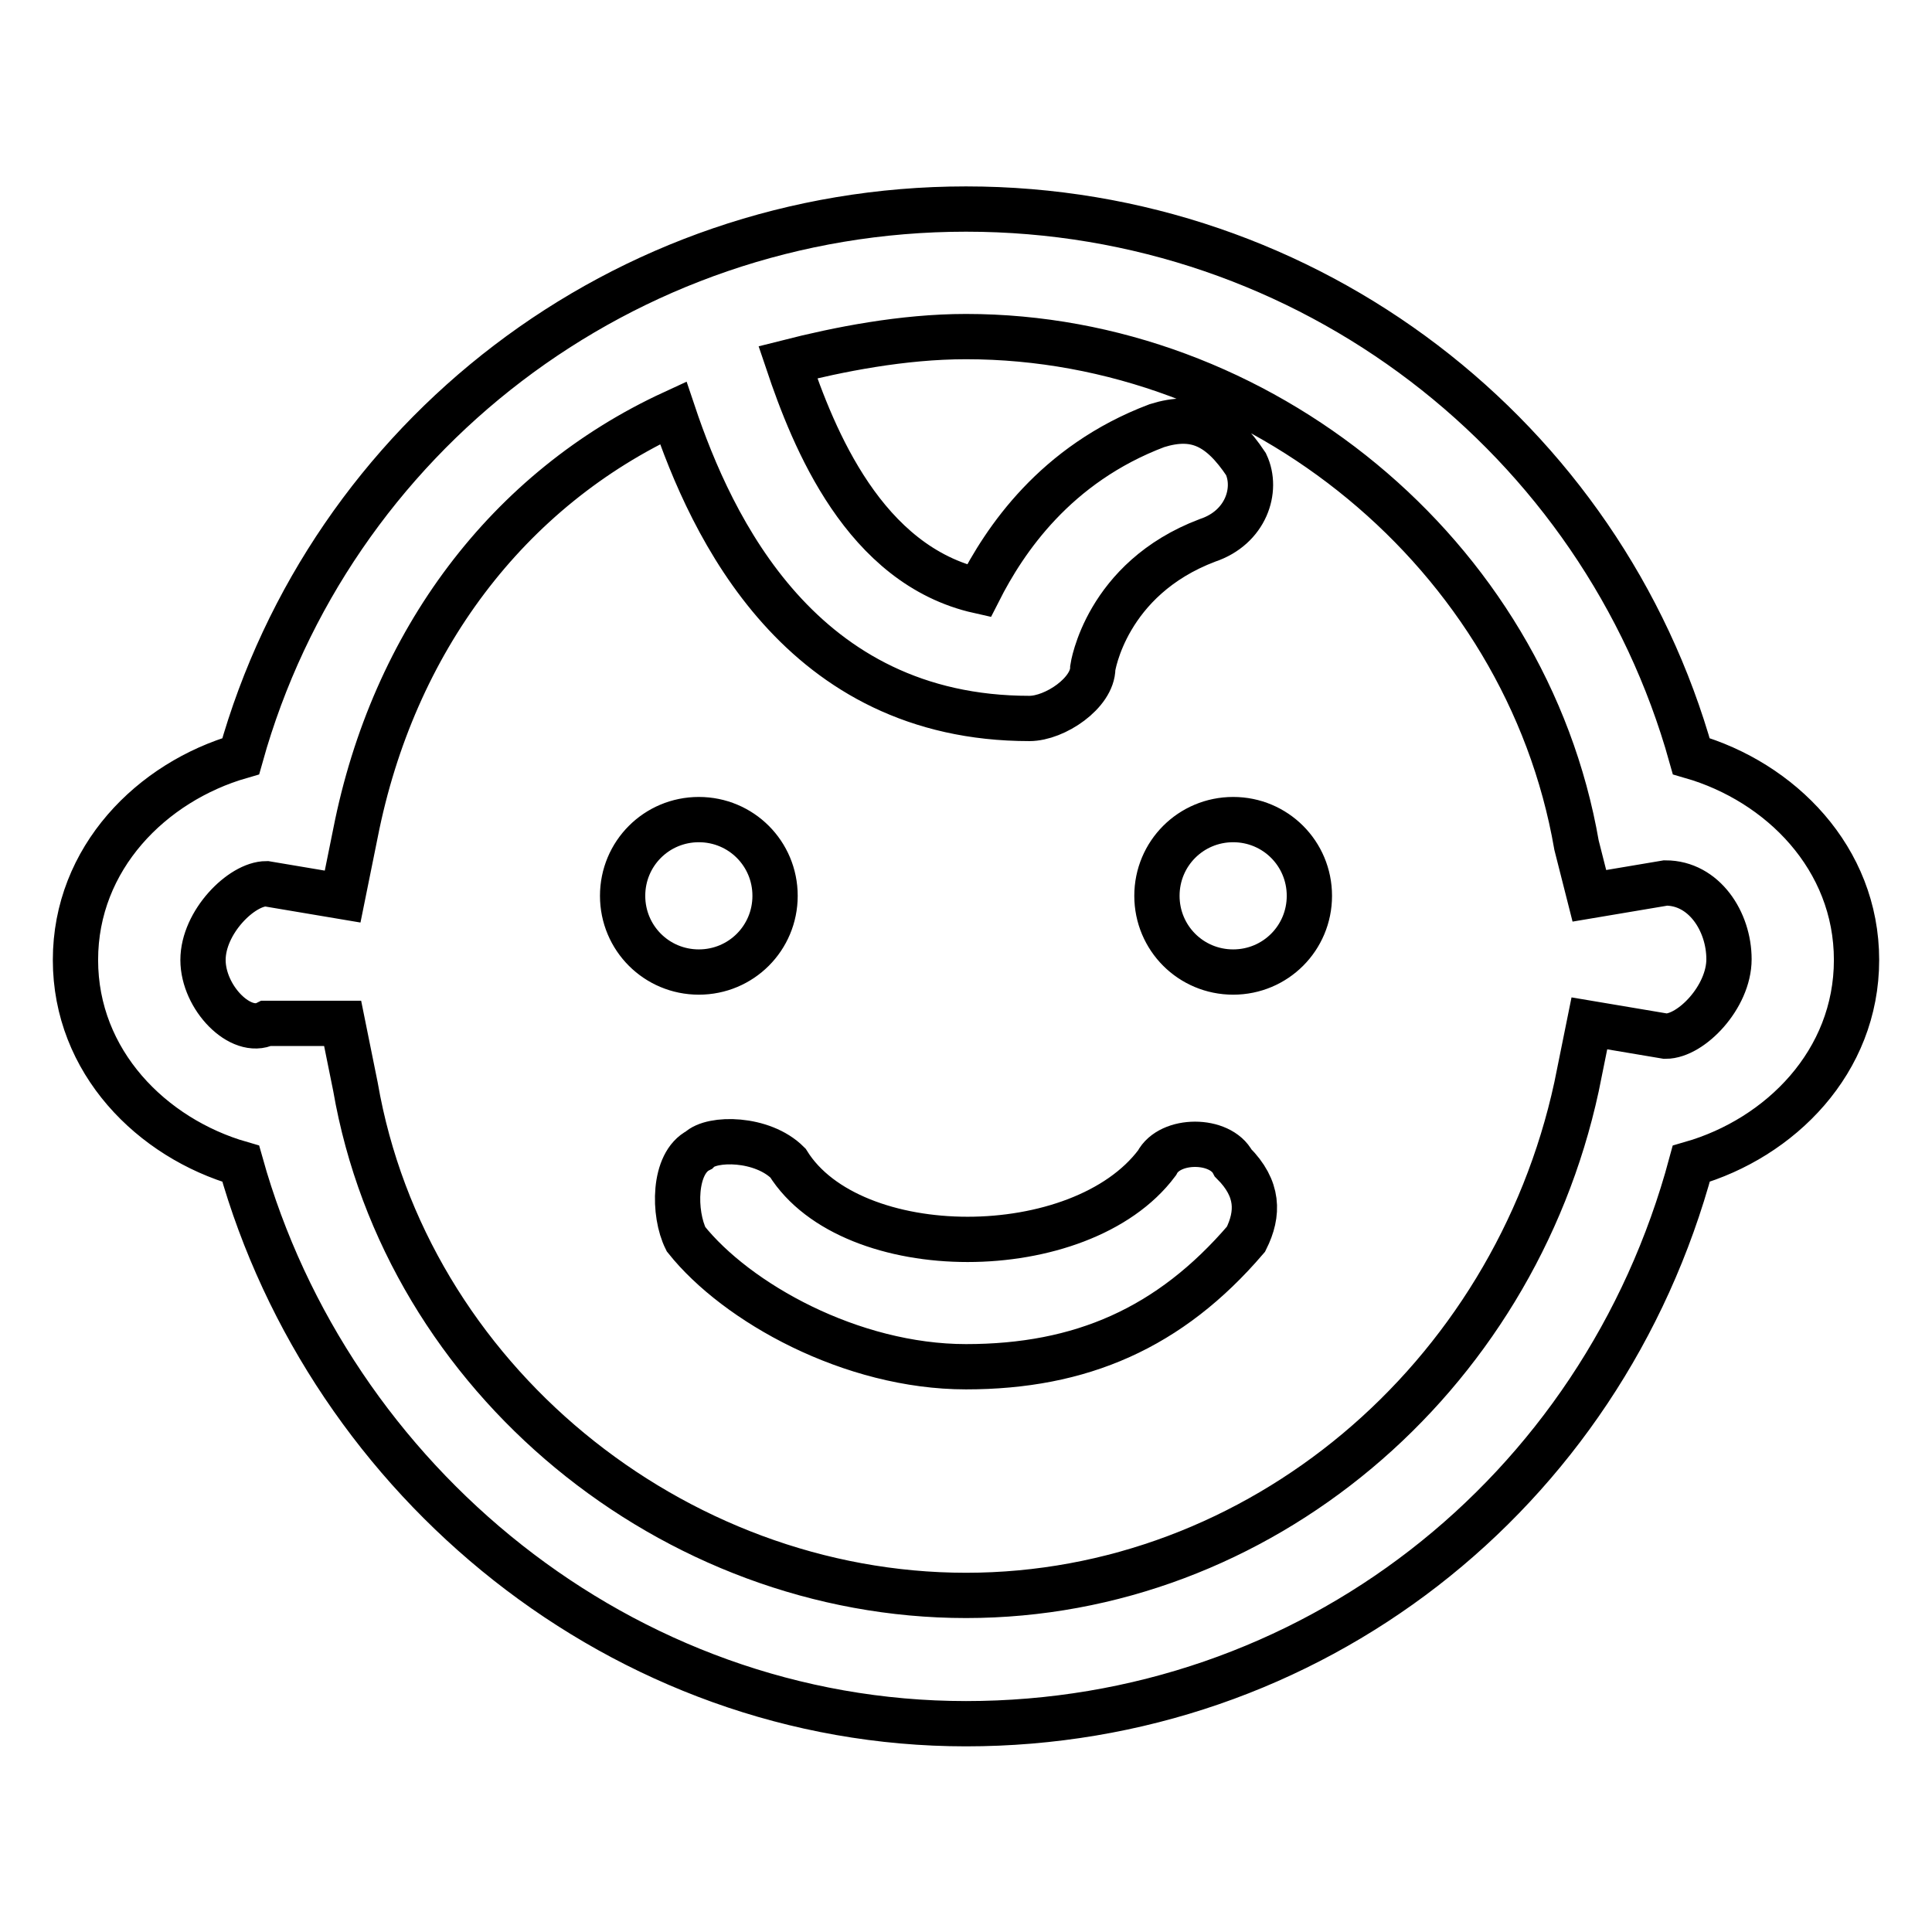
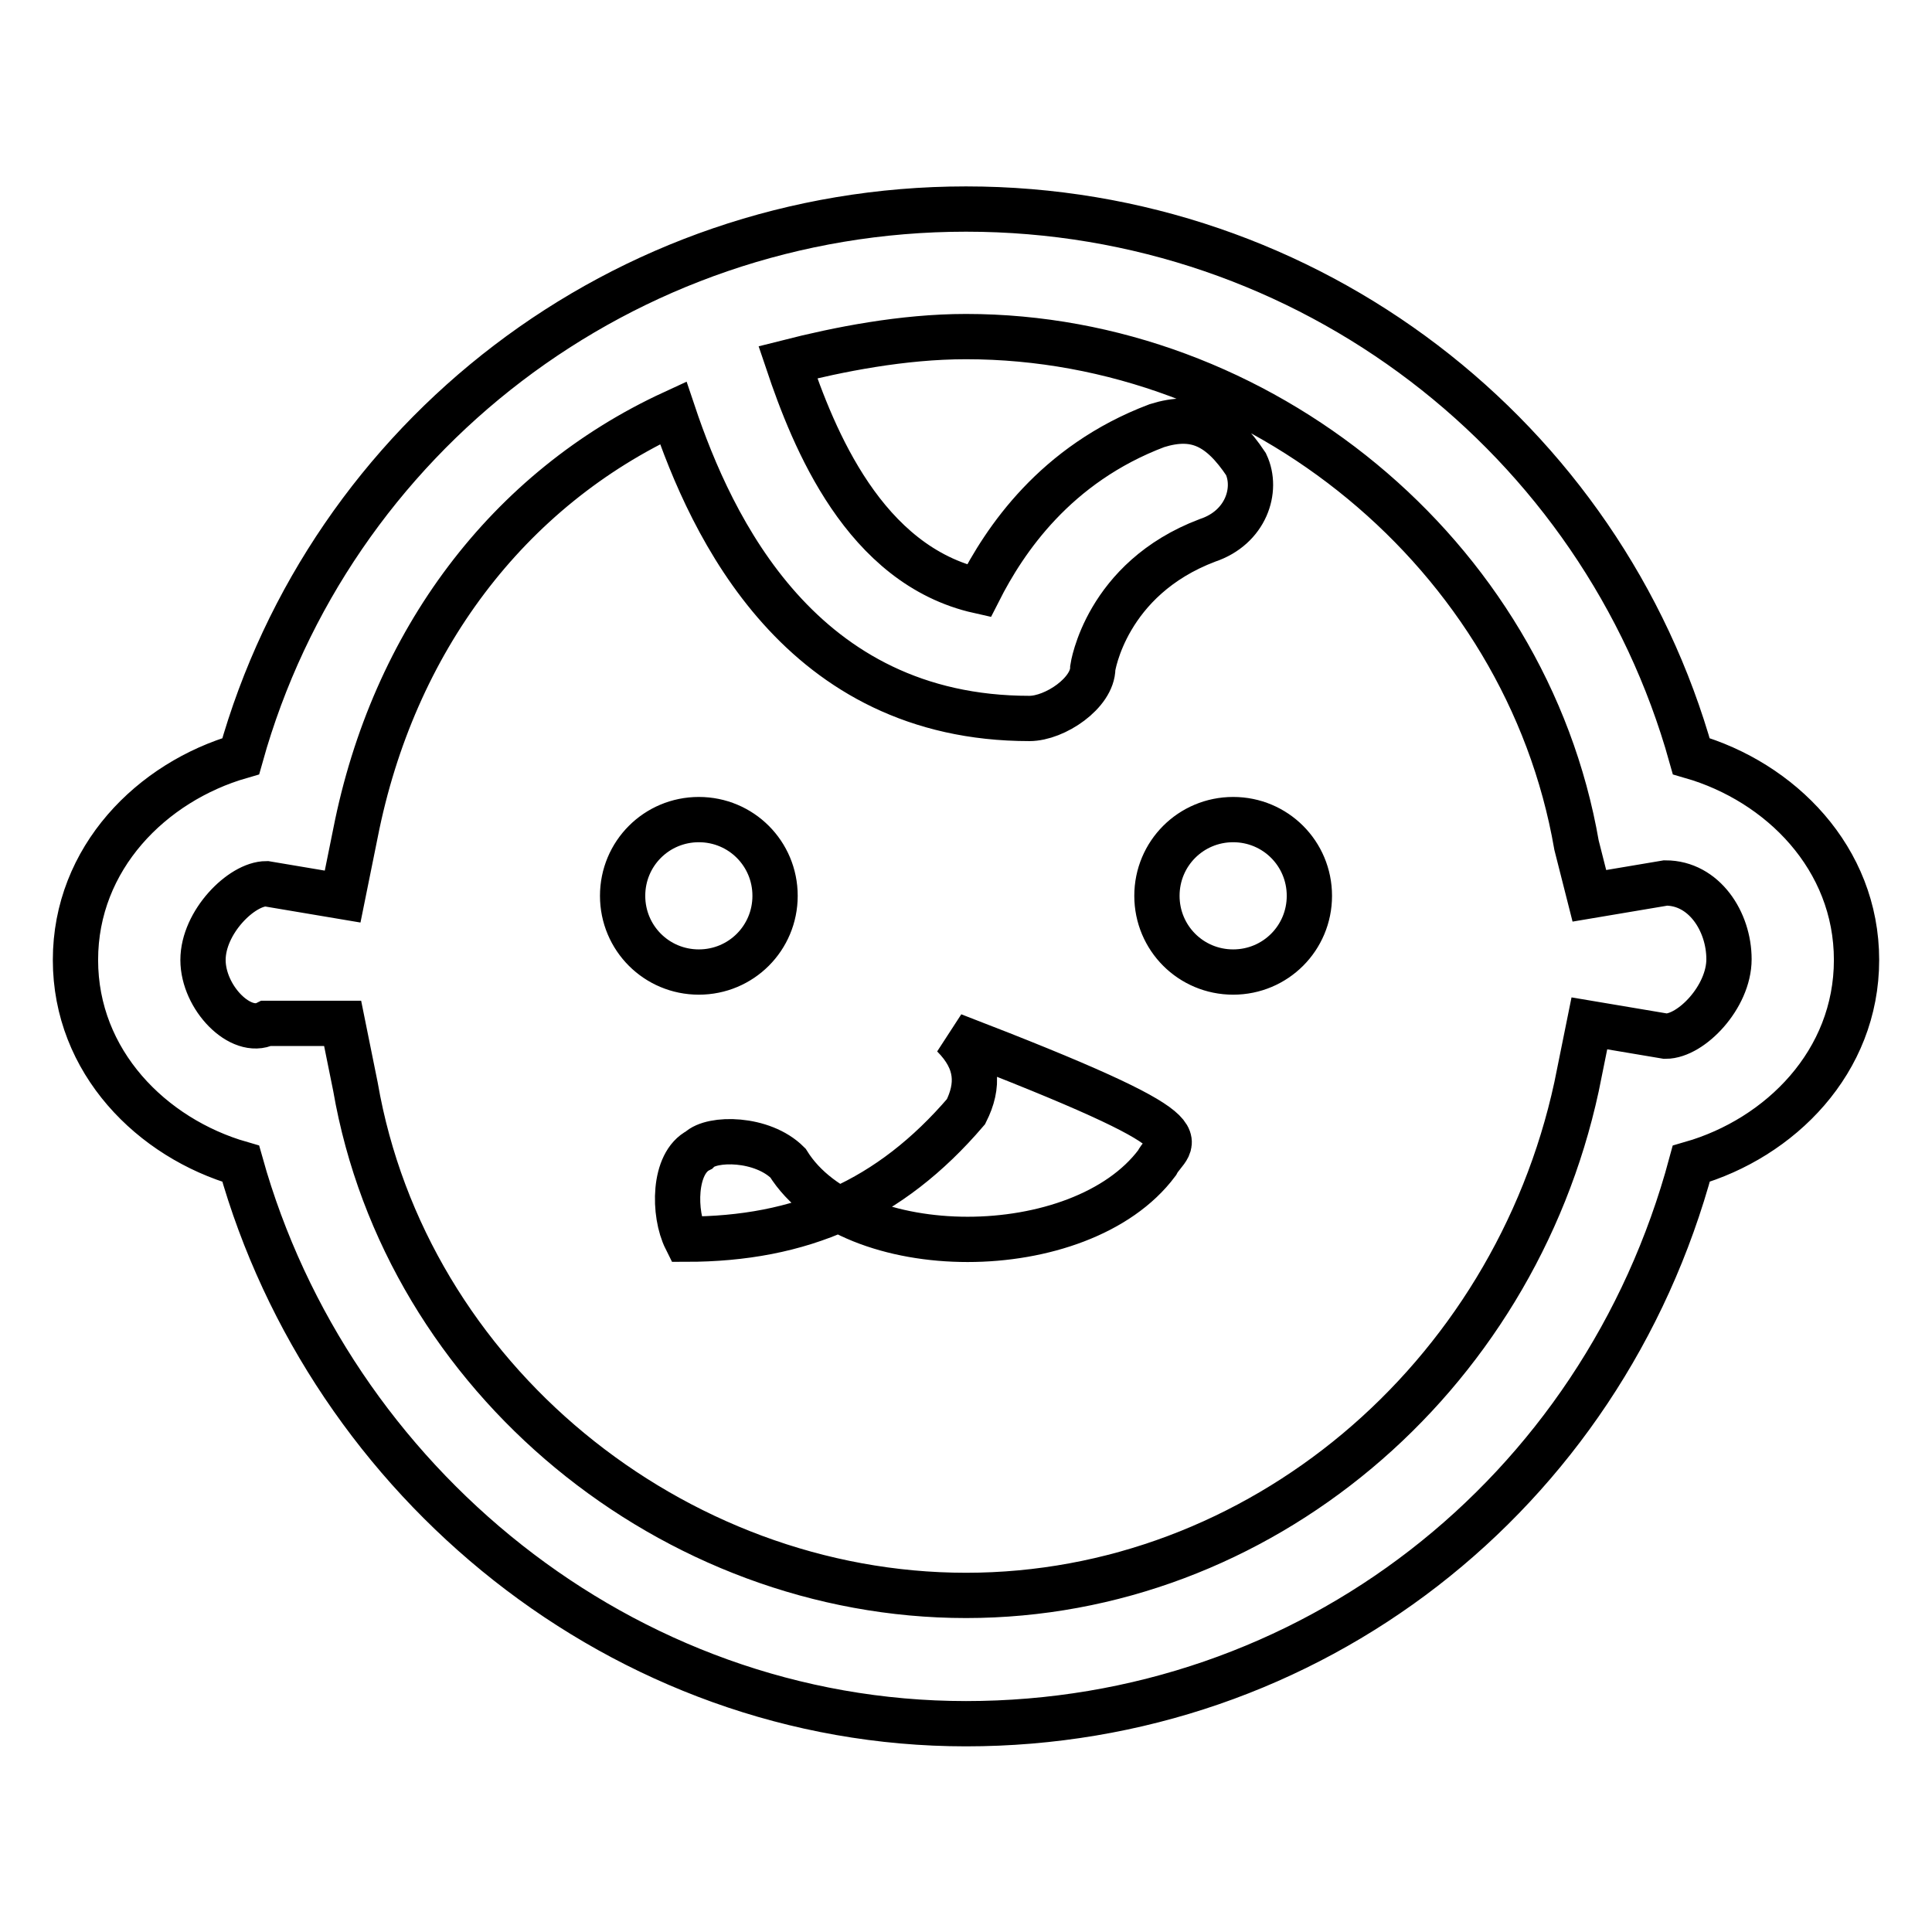
<svg xmlns="http://www.w3.org/2000/svg" version="1.1" x="0px" y="0px" viewBox="0 0 256 256" enable-background="new 0 0 256 256" xml:space="preserve">
  <g>
-     <path stroke-width="6" fill-opacity="0" stroke="#000000" d="M153.3,154.1c-10.1,13.5-40.5,13.5-48.9,0c-3.4-3.4-10.1-3.4-11.8-1.7c-3.4,1.7-3.4,8.4-1.7,11.8 c6.7,8.4,21.9,16.9,37.1,16.9c15.2,0,27-5.1,37.1-16.9c1.7-3.4,1.7-6.7-1.7-10.1C161.7,150.8,155,150.8,153.3,154.1z M224.1,100.2 C212.3,58,173.5,27.7,128,27.7S43.7,58,31.9,100.2c-11.8,3.4-21.9,13.5-21.9,27s10.1,23.6,21.9,27c11.8,42.1,50.6,74.2,96.1,74.2 s84.3-30.3,96.1-74.2c11.8-3.4,21.9-13.5,21.9-27S235.9,103.6,224.1,100.2z M220.7,137.3l-10.1-1.7l-1.7,8.4 c-8.4,38.8-42.1,67.4-80.9,67.4c-38.8,0-74.2-28.7-80.9-67.4l-1.7-8.4H37h-1.7c-3.4,1.7-8.4-3.4-8.4-8.4s5.1-10.1,8.4-10.1 l10.1,1.7l1.7-8.4C52.1,85,67.3,64.8,89.2,54.7c5.1,15.2,16.9,40.5,47.2,40.5c3.4,0,8.4-3.4,8.4-6.7c0,0,1.7-11.8,15.2-16.9 c5.1-1.7,6.7-6.7,5.1-10.1c-3.4-5.1-6.7-6.7-11.8-5.1c-13.5,5.1-20.2,15.2-23.6,21.9c-15.2-3.4-21.9-20.2-25.3-30.3 c6.7-1.7,15.2-3.4,23.6-3.4c38.8,0,74.2,28.7,80.9,67.4l1.7,6.7l10.1-1.7c5.1,0,8.4,5.1,8.4,10.1S224.1,137.3,220.7,137.3z  M82.5,118.7c0,5.6,4.5,10.1,10.1,10.1s10.1-4.5,10.1-10.1c0-5.6-4.5-10.1-10.1-10.1S82.5,113.1,82.5,118.7z M153.3,118.7 c0,5.6,4.5,10.1,10.1,10.1c5.6,0,10.1-4.5,10.1-10.1c0-5.6-4.5-10.1-10.1-10.1C157.8,108.6,153.3,113.1,153.3,118.7z" />
+     <path stroke-width="6" fill-opacity="0" stroke="#000000" d="M153.3,154.1c-10.1,13.5-40.5,13.5-48.9,0c-3.4-3.4-10.1-3.4-11.8-1.7c-3.4,1.7-3.4,8.4-1.7,11.8 c15.2,0,27-5.1,37.1-16.9c1.7-3.4,1.7-6.7-1.7-10.1C161.7,150.8,155,150.8,153.3,154.1z M224.1,100.2 C212.3,58,173.5,27.7,128,27.7S43.7,58,31.9,100.2c-11.8,3.4-21.9,13.5-21.9,27s10.1,23.6,21.9,27c11.8,42.1,50.6,74.2,96.1,74.2 s84.3-30.3,96.1-74.2c11.8-3.4,21.9-13.5,21.9-27S235.9,103.6,224.1,100.2z M220.7,137.3l-10.1-1.7l-1.7,8.4 c-8.4,38.8-42.1,67.4-80.9,67.4c-38.8,0-74.2-28.7-80.9-67.4l-1.7-8.4H37h-1.7c-3.4,1.7-8.4-3.4-8.4-8.4s5.1-10.1,8.4-10.1 l10.1,1.7l1.7-8.4C52.1,85,67.3,64.8,89.2,54.7c5.1,15.2,16.9,40.5,47.2,40.5c3.4,0,8.4-3.4,8.4-6.7c0,0,1.7-11.8,15.2-16.9 c5.1-1.7,6.7-6.7,5.1-10.1c-3.4-5.1-6.7-6.7-11.8-5.1c-13.5,5.1-20.2,15.2-23.6,21.9c-15.2-3.4-21.9-20.2-25.3-30.3 c6.7-1.7,15.2-3.4,23.6-3.4c38.8,0,74.2,28.7,80.9,67.4l1.7,6.7l10.1-1.7c5.1,0,8.4,5.1,8.4,10.1S224.1,137.3,220.7,137.3z  M82.5,118.7c0,5.6,4.5,10.1,10.1,10.1s10.1-4.5,10.1-10.1c0-5.6-4.5-10.1-10.1-10.1S82.5,113.1,82.5,118.7z M153.3,118.7 c0,5.6,4.5,10.1,10.1,10.1c5.6,0,10.1-4.5,10.1-10.1c0-5.6-4.5-10.1-10.1-10.1C157.8,108.6,153.3,113.1,153.3,118.7z" />
  </g>
</svg>